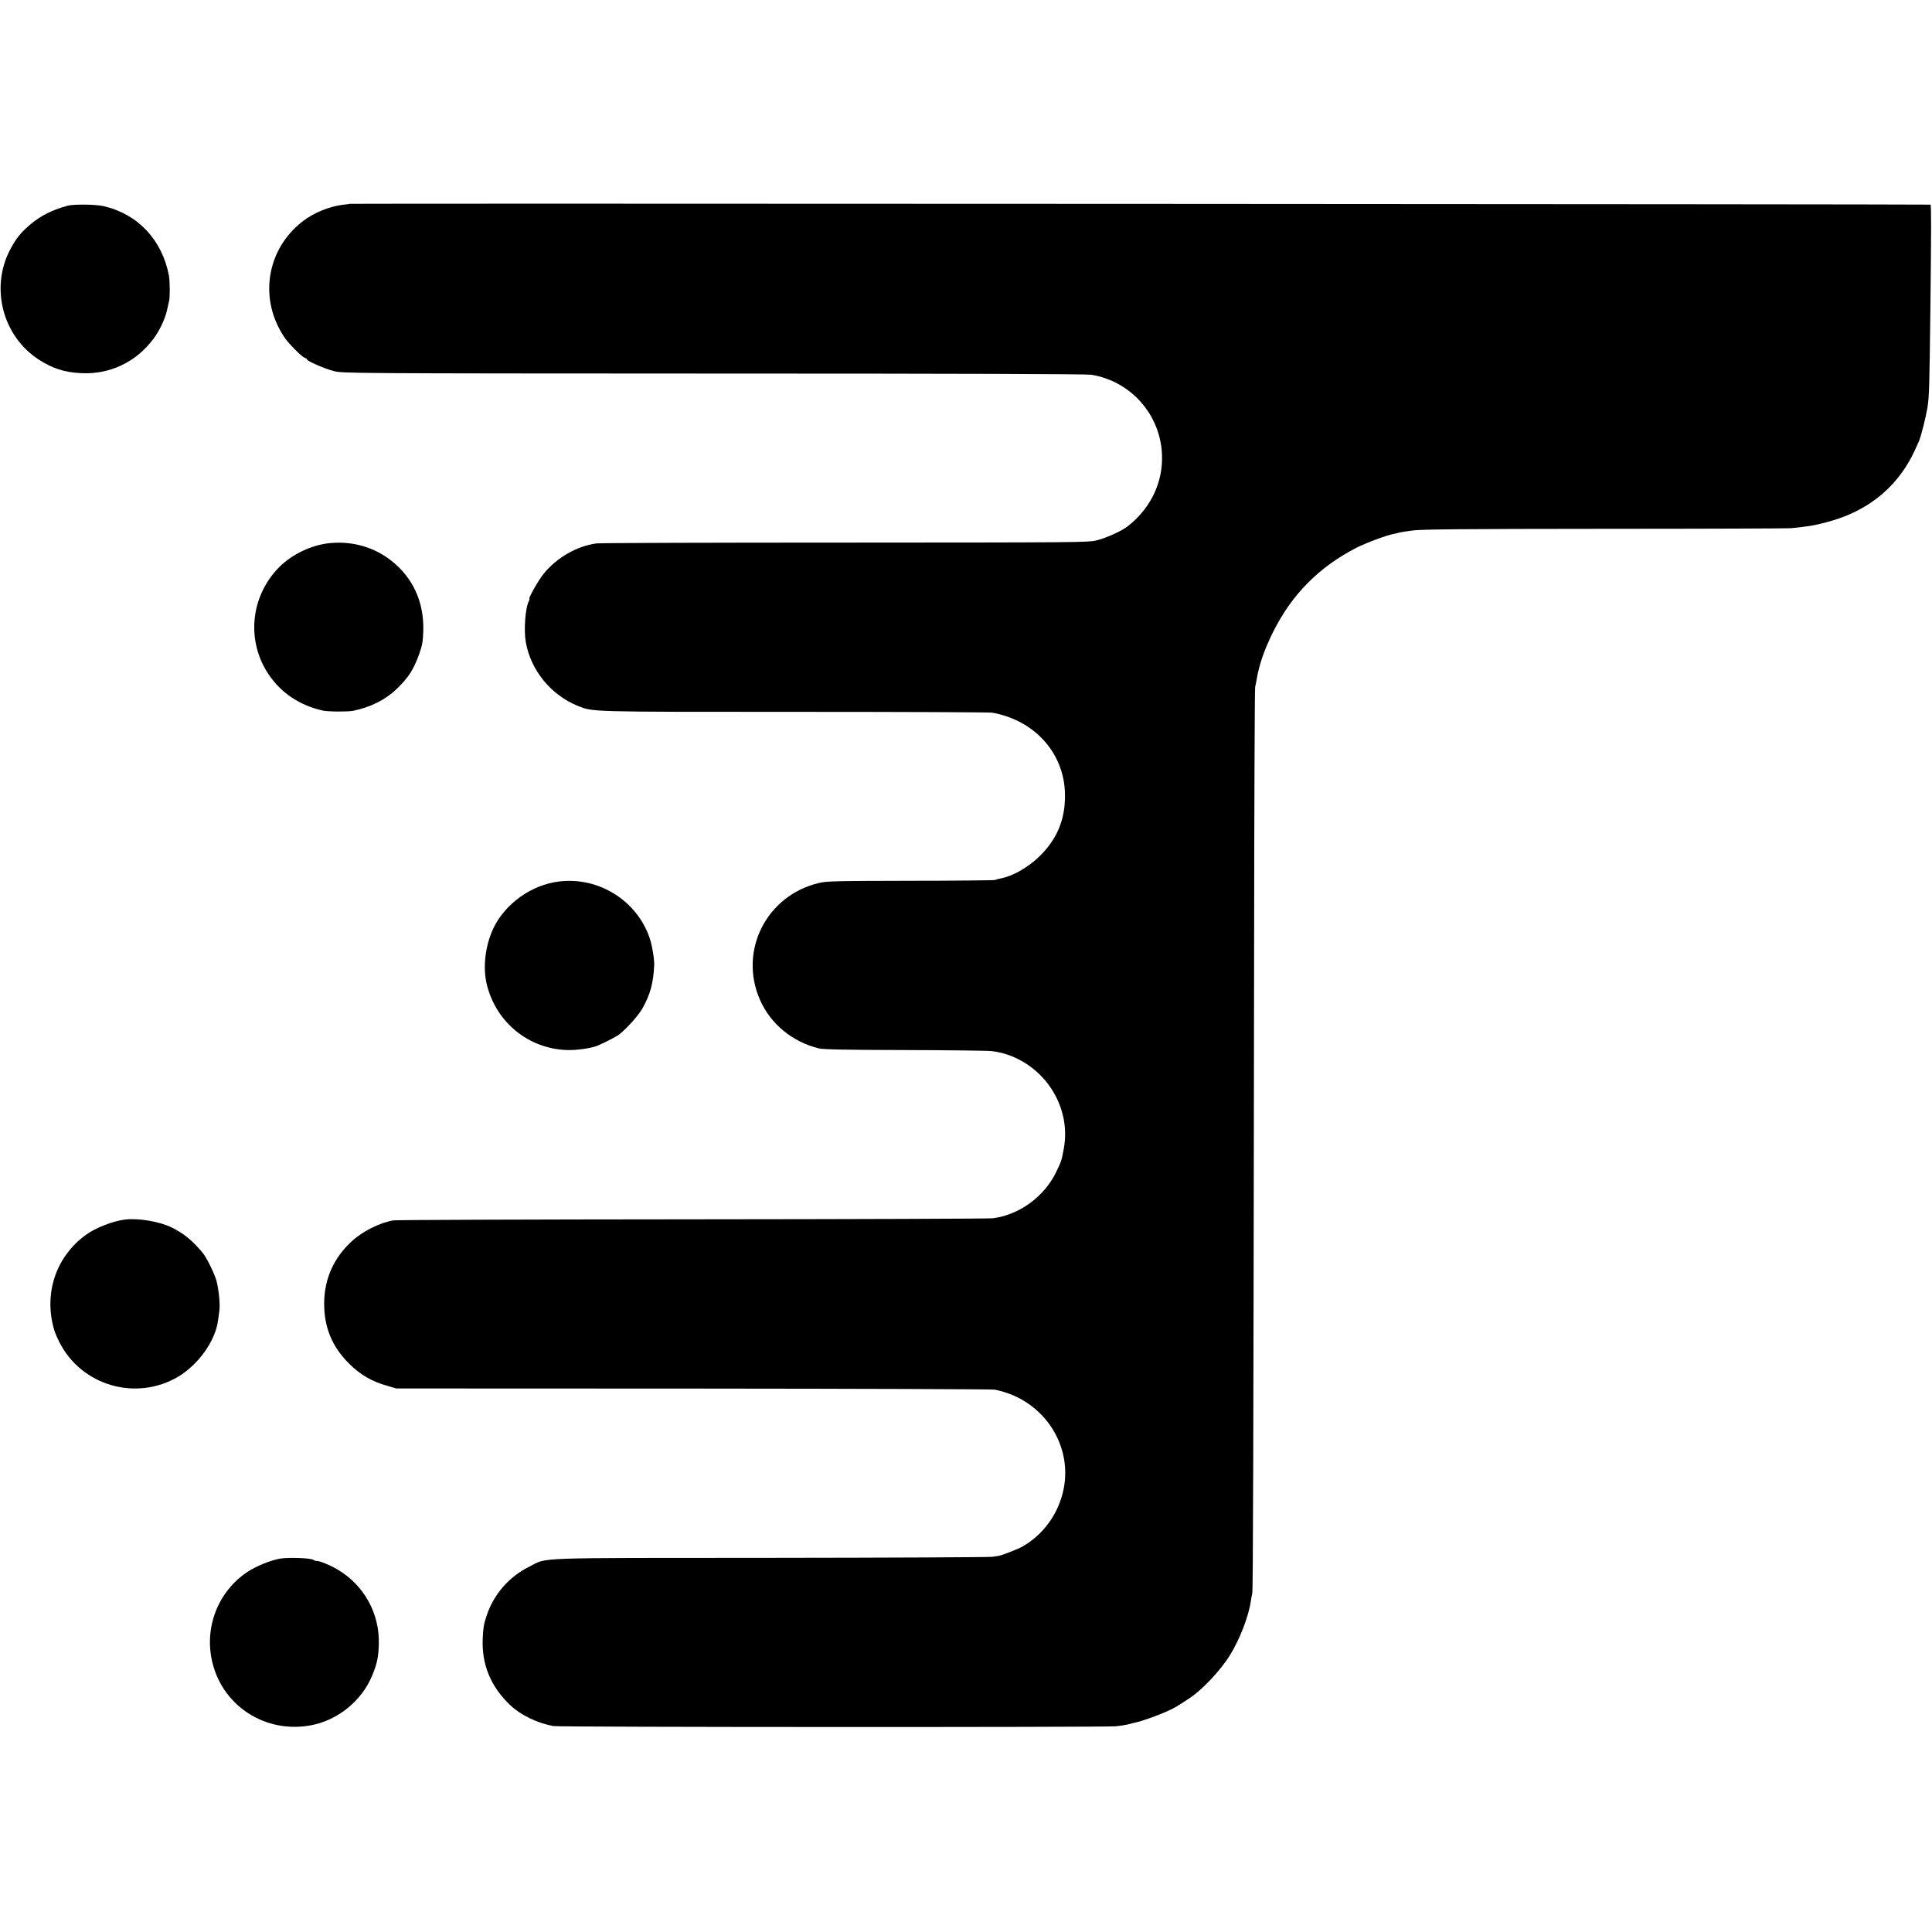
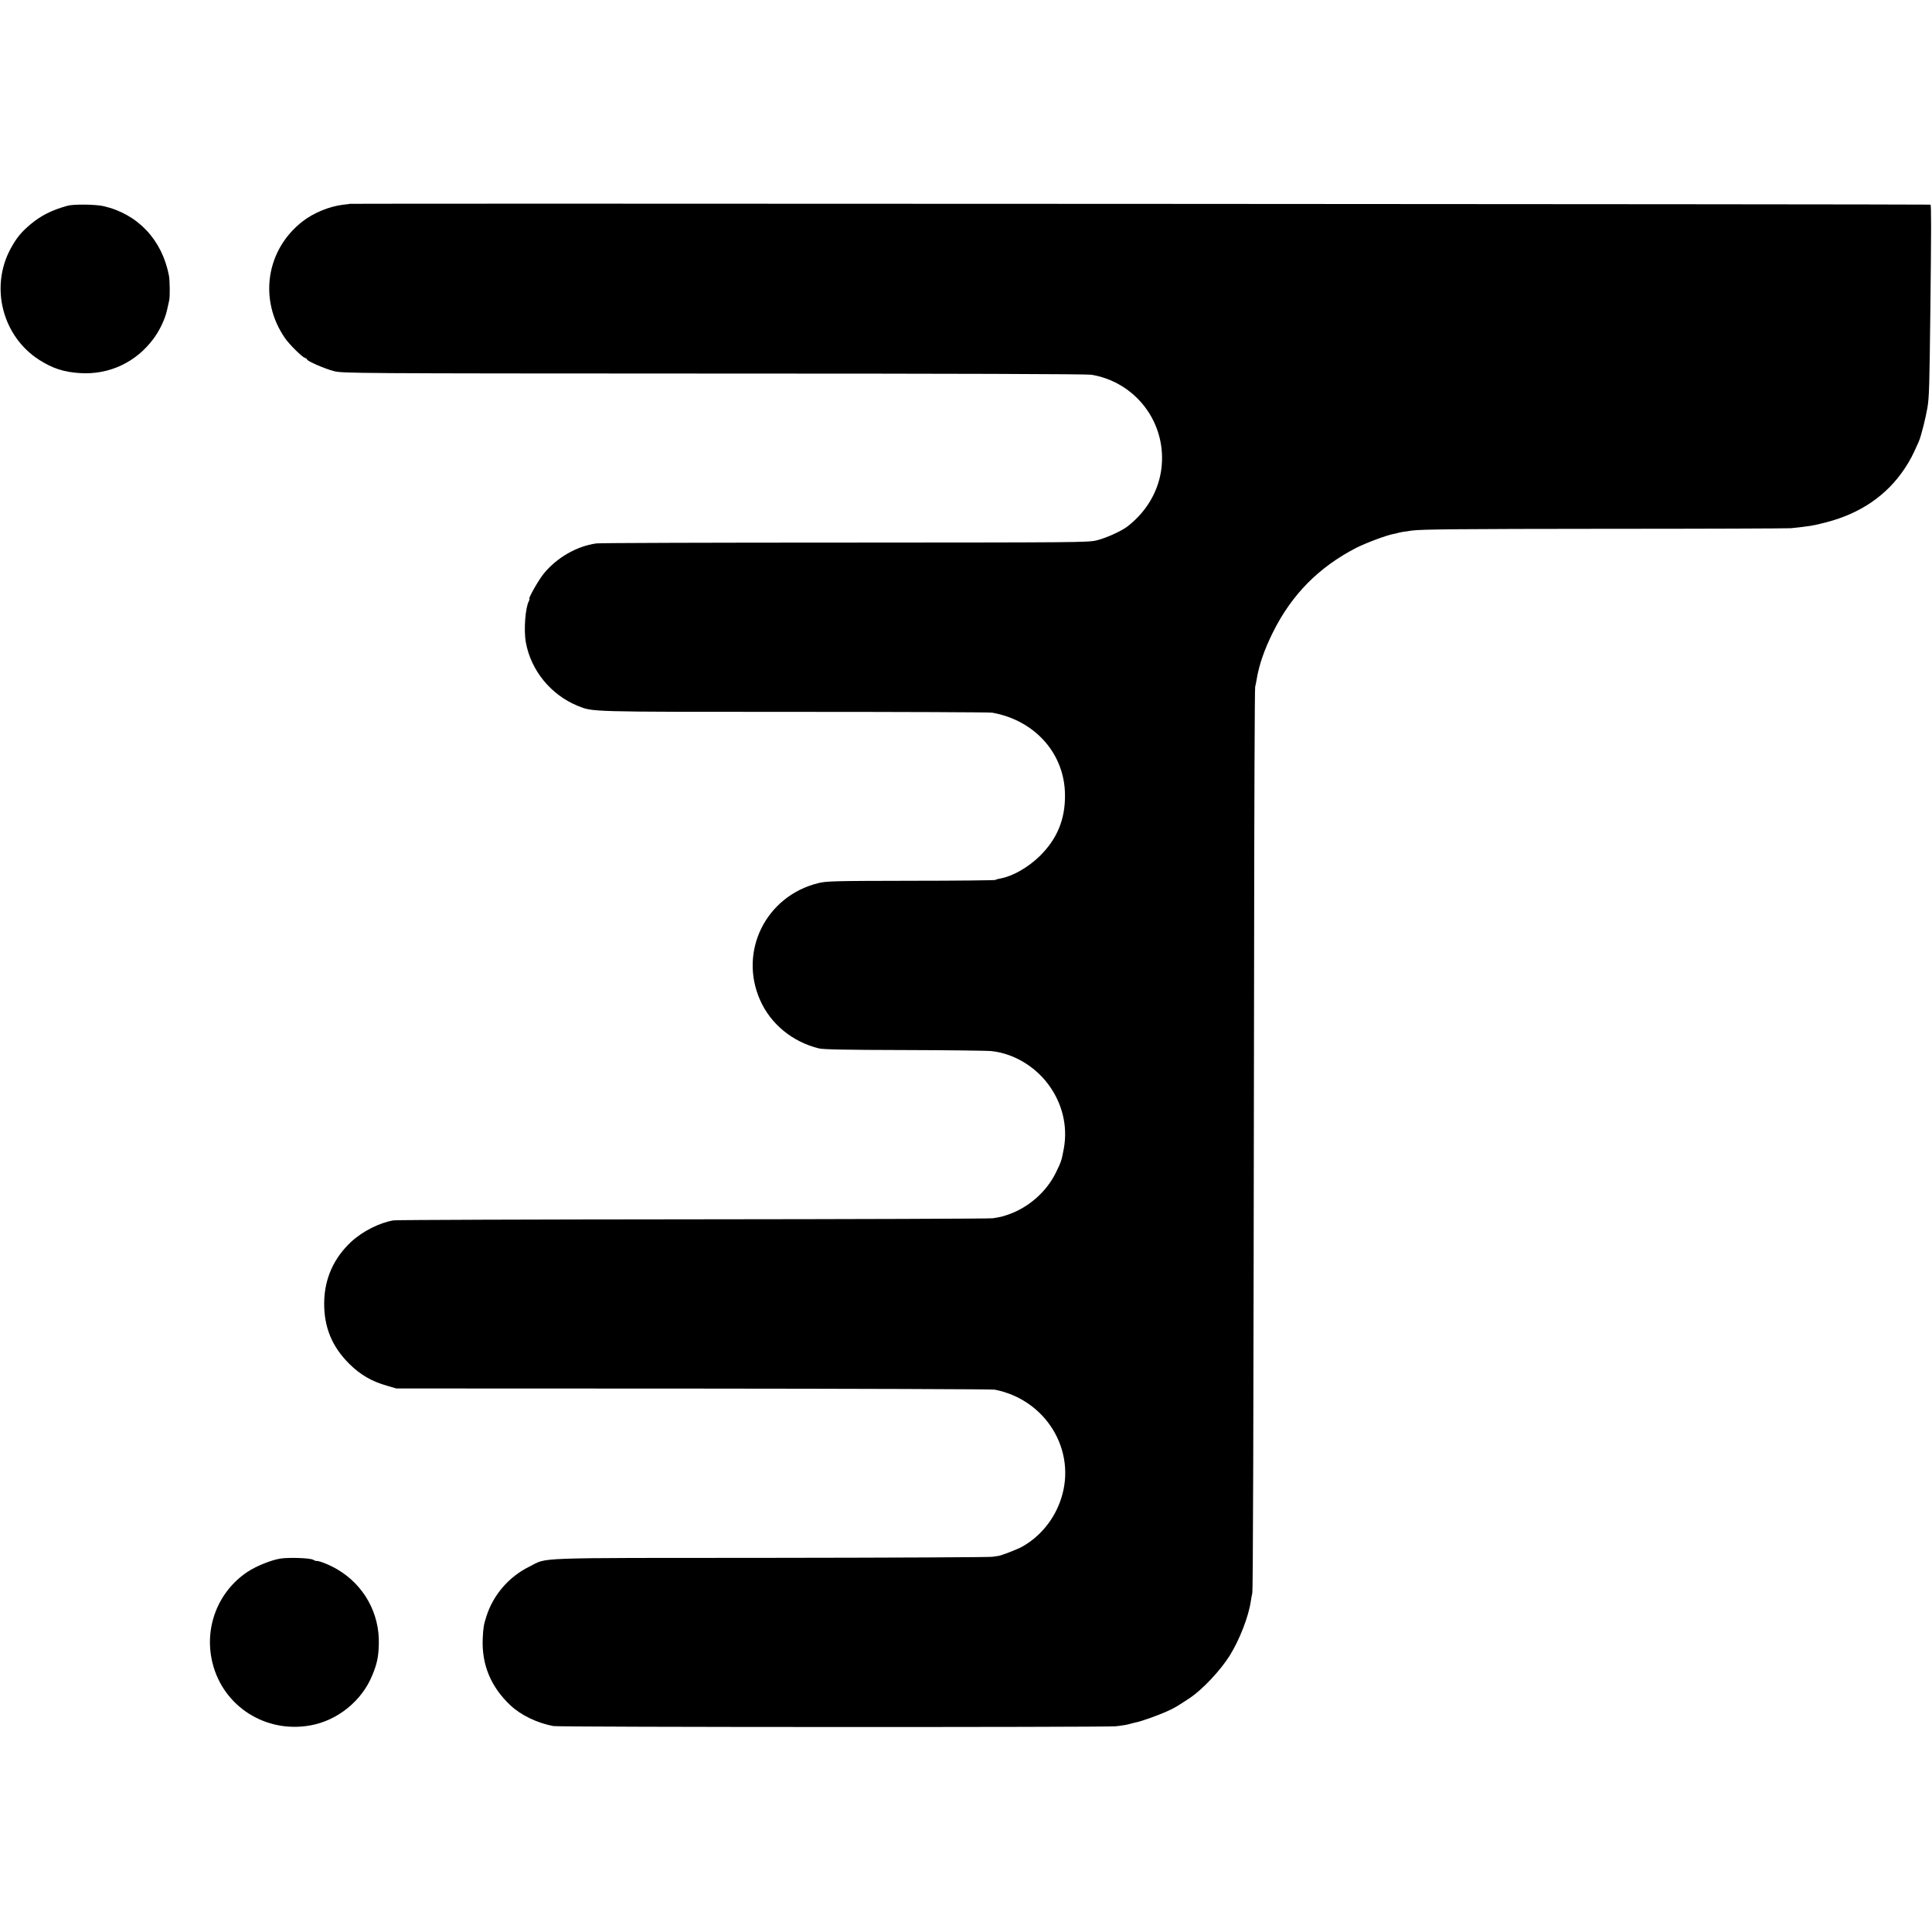
<svg xmlns="http://www.w3.org/2000/svg" version="1.0" width="1655pt" height="1655pt" viewBox="0 0 1655 1655" preserveAspectRatio="xMidYMid meet">
  <g transform="translate(0,1655) scale(0.1,-0.1)" fill="#000000" stroke="none">
    <path d="M2997 14804 c-1 -1 -28 -5 -60 -8 -116 -14 -253 -70 -347 -144 -311 -243 -375 -671 -149 -998 36 -53 146 -162 170 -169 11 -4 19 -10 19 -14 0 -14 152 -80 230 -100 74 -19 132 -20 3250 -21 2111 0 3196 -4 3238 -10 360 -59 619 -375 606 -739 -7 -218 -114 -420 -296 -561 -52 -40 -185 -100 -264 -119 -76 -18 -159 -18 -2155 -19 -1142 0 -2100 -3 -2130 -7 -168 -23 -340 -122 -452 -260 -44 -54 -135 -215 -122 -215 3 0 1 -9 -5 -20 -30 -56 -44 -248 -26 -350 43 -243 215 -453 446 -547 131 -52 81 -51 1860 -51 910 0 1671 -3 1690 -7 368 -66 621 -353 623 -705 2 -211 -68 -378 -218 -525 -98 -96 -232 -172 -334 -190 -19 -3 -39 -9 -45 -13 -6 -3 -333 -7 -726 -7 -659 -1 -721 -3 -790 -20 -449 -110 -685 -585 -498 -1004 91 -204 276 -356 503 -412 37 -9 230 -13 730 -14 374 -1 711 -5 748 -9 186 -20 367 -126 484 -281 123 -163 171 -361 136 -554 -20 -106 -21 -109 -68 -206 -81 -165 -235 -300 -410 -360 -52 -18 -63 -20 -130 -31 -22 -4 -1176 -8 -2565 -9 -1389 -1 -2545 -5 -2569 -9 -120 -20 -264 -93 -361 -182 -152 -141 -231 -319 -233 -524 -2 -209 67 -377 217 -525 93 -92 193 -150 322 -186 l79 -23 2545 -1 c1400 -1 2561 -5 2580 -9 440 -85 706 -522 569 -936 -57 -175 -178 -323 -334 -410 -37 -21 -177 -75 -200 -78 -5 -1 -30 -5 -54 -8 -24 -4 -882 -8 -1905 -9 -2083 -1 -1899 5 -2061 -75 -175 -86 -309 -241 -368 -425 -23 -71 -28 -99 -32 -194 -9 -222 70 -412 238 -570 90 -84 226 -150 367 -177 48 -10 4716 -11 4815 -2 44 4 98 13 119 19 22 6 48 13 59 15 43 8 185 59 257 91 74 33 88 42 203 118 109 73 261 235 342 364 84 136 161 333 180 466 3 23 9 52 12 65 7 25 10 1089 16 5505 1 1232 5 2250 9 2261 3 12 9 39 12 60 21 127 65 256 141 409 161 323 393 557 713 722 81 41 264 110 320 119 15 3 34 7 42 10 8 3 60 12 115 19 80 11 408 14 1650 15 853 0 1570 3 1595 5 156 16 196 22 305 51 293 76 518 231 670 459 47 71 69 113 122 233 19 43 60 206 74 291 15 94 17 175 25 841 8 694 8 889 1 897 -5 4 -13535 11 -13540 7z" />
-     <path d="M580 14788 c-135 -37 -230 -85 -318 -159 -82 -69 -121 -117 -172 -211 -177 -330 -69 -749 246 -951 115 -73 212 -105 350 -113 249 -16 481 93 630 296 51 68 98 168 114 240 7 30 16 69 19 85 8 32 6 173 -2 215 -59 306 -266 526 -559 594 -70 16 -254 18 -308 4z" />
-     <path d="M2831 11898 c-158 -14 -330 -95 -441 -208 -246 -250 -282 -633 -87 -920 108 -158 264 -262 462 -307 44 -10 213 -11 260 -2 148 30 278 95 375 189 99 96 143 164 191 298 26 73 32 104 35 197 7 245 -86 452 -270 599 -147 117 -333 172 -525 154z" />
-     <path d="M4790 8999 c-237 -28 -465 -191 -565 -404 -69 -148 -91 -335 -54 -482 81 -323 358 -548 688 -558 83 -2 198 14 256 36 50 20 163 78 187 96 67 52 169 166 202 226 66 118 92 212 100 367 3 47 -18 174 -39 235 -110 321 -436 525 -775 484z" />
-     <path d="M1070 6103 c-108 -14 -255 -72 -340 -135 -258 -192 -359 -511 -262 -823 5 -16 23 -57 40 -91 189 -375 659 -511 1020 -296 172 103 315 304 339 476 3 23 8 61 12 86 8 56 -5 187 -25 260 -19 65 -84 197 -116 236 -90 108 -160 165 -265 218 -103 52 -287 83 -403 69z" />
+     <path d="M580 14788 c-135 -37 -230 -85 -318 -159 -82 -69 -121 -117 -172 -211 -177 -330 -69 -749 246 -951 115 -73 212 -105 350 -113 249 -16 481 93 630 296 51 68 98 168 114 240 7 30 16 69 19 85 8 32 6 173 -2 215 -59 306 -266 526 -559 594 -70 16 -254 18 -308 4" />
    <path d="M2403 3199 c-81 -13 -207 -64 -283 -114 -255 -170 -375 -482 -299 -783 93 -371 456 -602 839 -532 232 42 440 210 529 429 41 99 53 156 56 266 8 264 -127 507 -355 641 -64 38 -163 78 -180 72 -3 -1 -15 4 -28 11 -27 15 -207 21 -279 10z" />
  </g>
</svg>